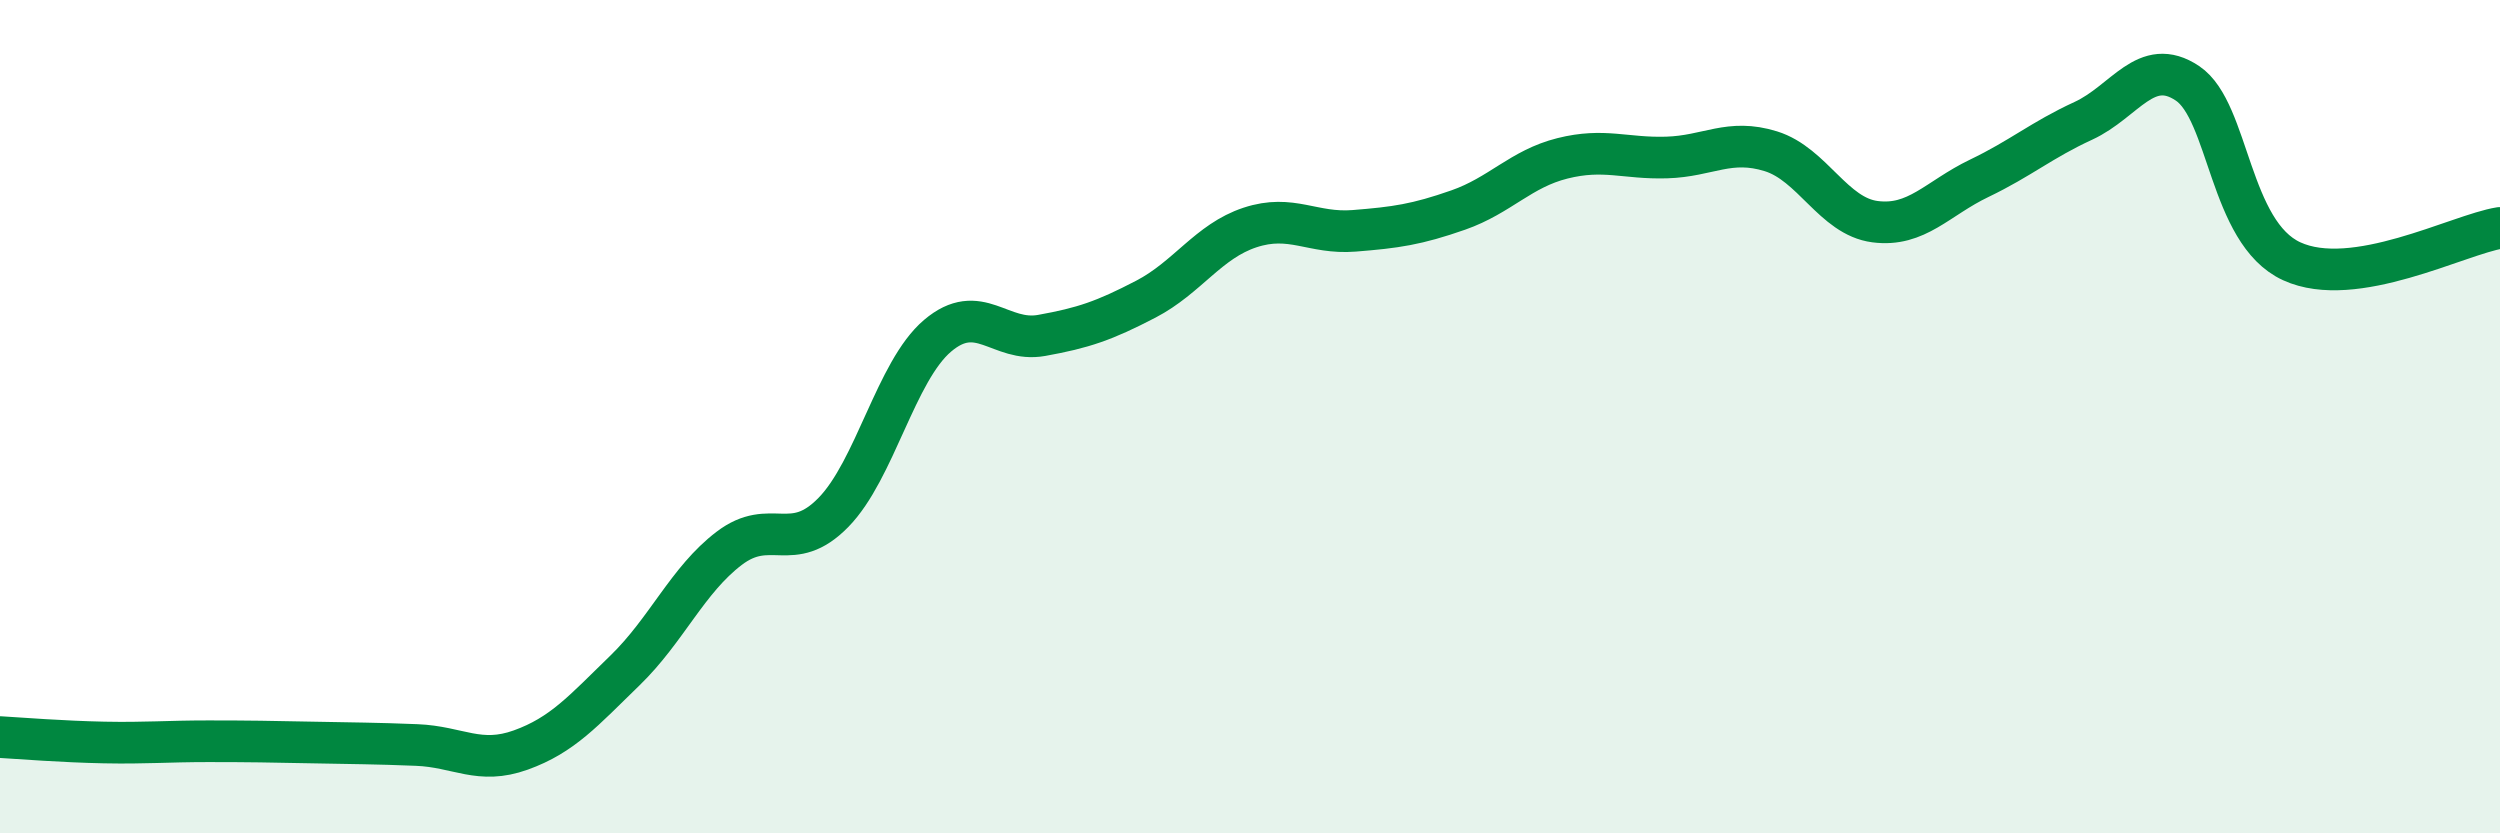
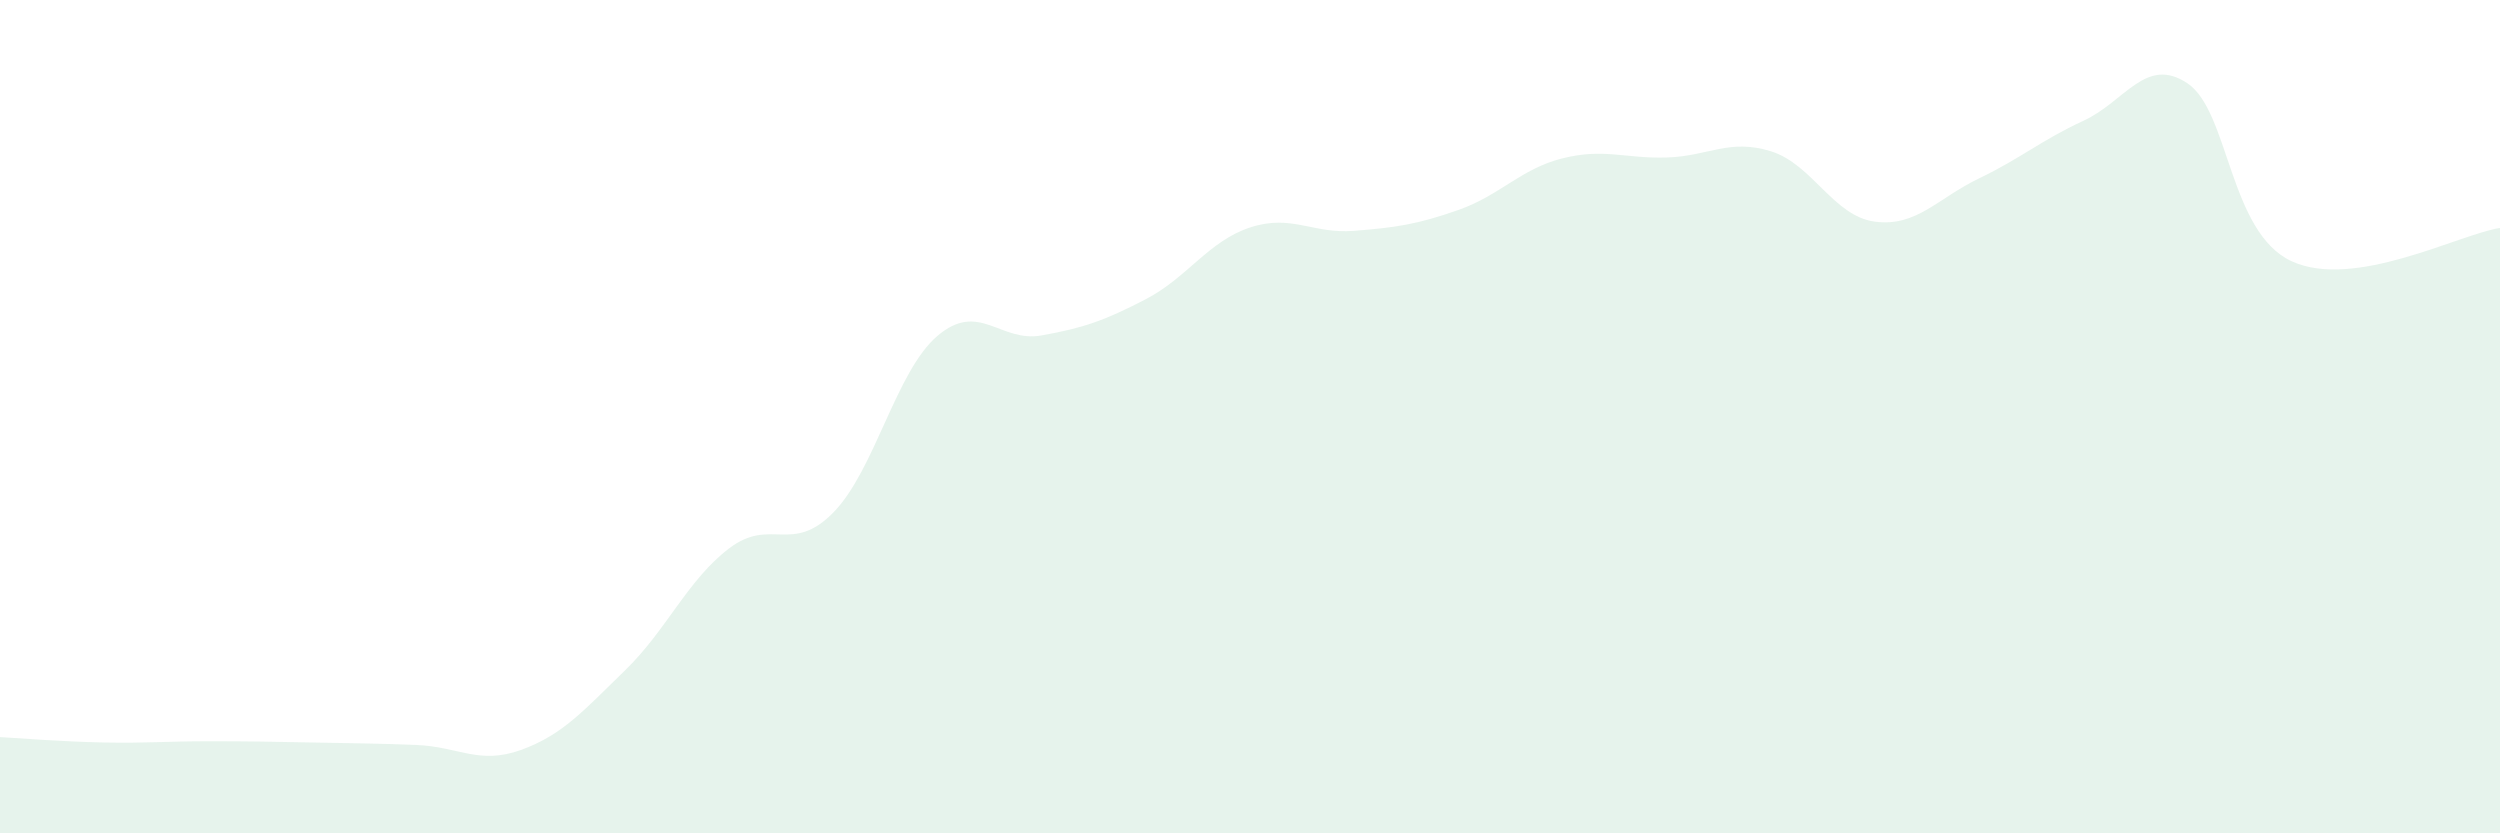
<svg xmlns="http://www.w3.org/2000/svg" width="60" height="20" viewBox="0 0 60 20">
  <path d="M 0,17.69 C 0.5,17.72 1.5,17.8 2.5,17.82 C 3.5,17.84 4,17.79 5,17.79 C 6,17.79 6.5,17.8 7.5,17.82 C 8.5,17.84 9,17.84 10,17.88 C 11,17.92 11.5,18.36 12.5,18 C 13.5,17.64 14,17.06 15,16.09 C 16,15.12 16.5,13.92 17.5,13.16 C 18.5,12.4 19,13.32 20,12.3 C 21,11.28 21.5,8.91 22.5,8.06 C 23.5,7.21 24,8.23 25,8.05 C 26,7.87 26.5,7.7 27.5,7.18 C 28.5,6.66 29,5.79 30,5.46 C 31,5.13 31.5,5.62 32.5,5.54 C 33.5,5.46 34,5.39 35,5.04 C 36,4.69 36.5,4.05 37.5,3.8 C 38.5,3.55 39,3.81 40,3.78 C 41,3.75 41.5,3.32 42.5,3.63 C 43.5,3.94 44,5.19 45,5.32 C 46,5.45 46.5,4.76 47.5,4.28 C 48.5,3.8 49,3.36 50,2.9 C 51,2.44 51.5,1.33 52.5,2 C 53.5,2.67 53.5,5.58 55,6.27 C 56.5,6.96 59,5.63 60,5.47L60 20L0 20Z" fill="#008740" opacity="0.1" stroke-linecap="round" stroke-linejoin="round" />
-   <path d="M 0,17.69 C 0.5,17.72 1.5,17.8 2.5,17.82 C 3.5,17.84 4,17.79 5,17.79 C 6,17.79 6.5,17.8 7.5,17.82 C 8.5,17.84 9,17.84 10,17.88 C 11,17.92 11.5,18.36 12.5,18 C 13.5,17.64 14,17.06 15,16.09 C 16,15.12 16.5,13.92 17.5,13.16 C 18.5,12.4 19,13.32 20,12.3 C 21,11.28 21.5,8.91 22.5,8.06 C 23.5,7.21 24,8.23 25,8.05 C 26,7.87 26.5,7.7 27.5,7.18 C 28.5,6.66 29,5.79 30,5.46 C 31,5.13 31.5,5.62 32.5,5.54 C 33.5,5.46 34,5.39 35,5.04 C 36,4.69 36.5,4.05 37.5,3.8 C 38.5,3.55 39,3.81 40,3.78 C 41,3.75 41.5,3.32 42.5,3.63 C 43.5,3.94 44,5.19 45,5.32 C 46,5.45 46.5,4.76 47.5,4.28 C 48.5,3.8 49,3.36 50,2.9 C 51,2.44 51.5,1.33 52.5,2 C 53.5,2.67 53.5,5.58 55,6.27 C 56.5,6.96 59,5.63 60,5.47" stroke="#008740" stroke-width="1" fill="none" stroke-linecap="round" stroke-linejoin="round" />
</svg>